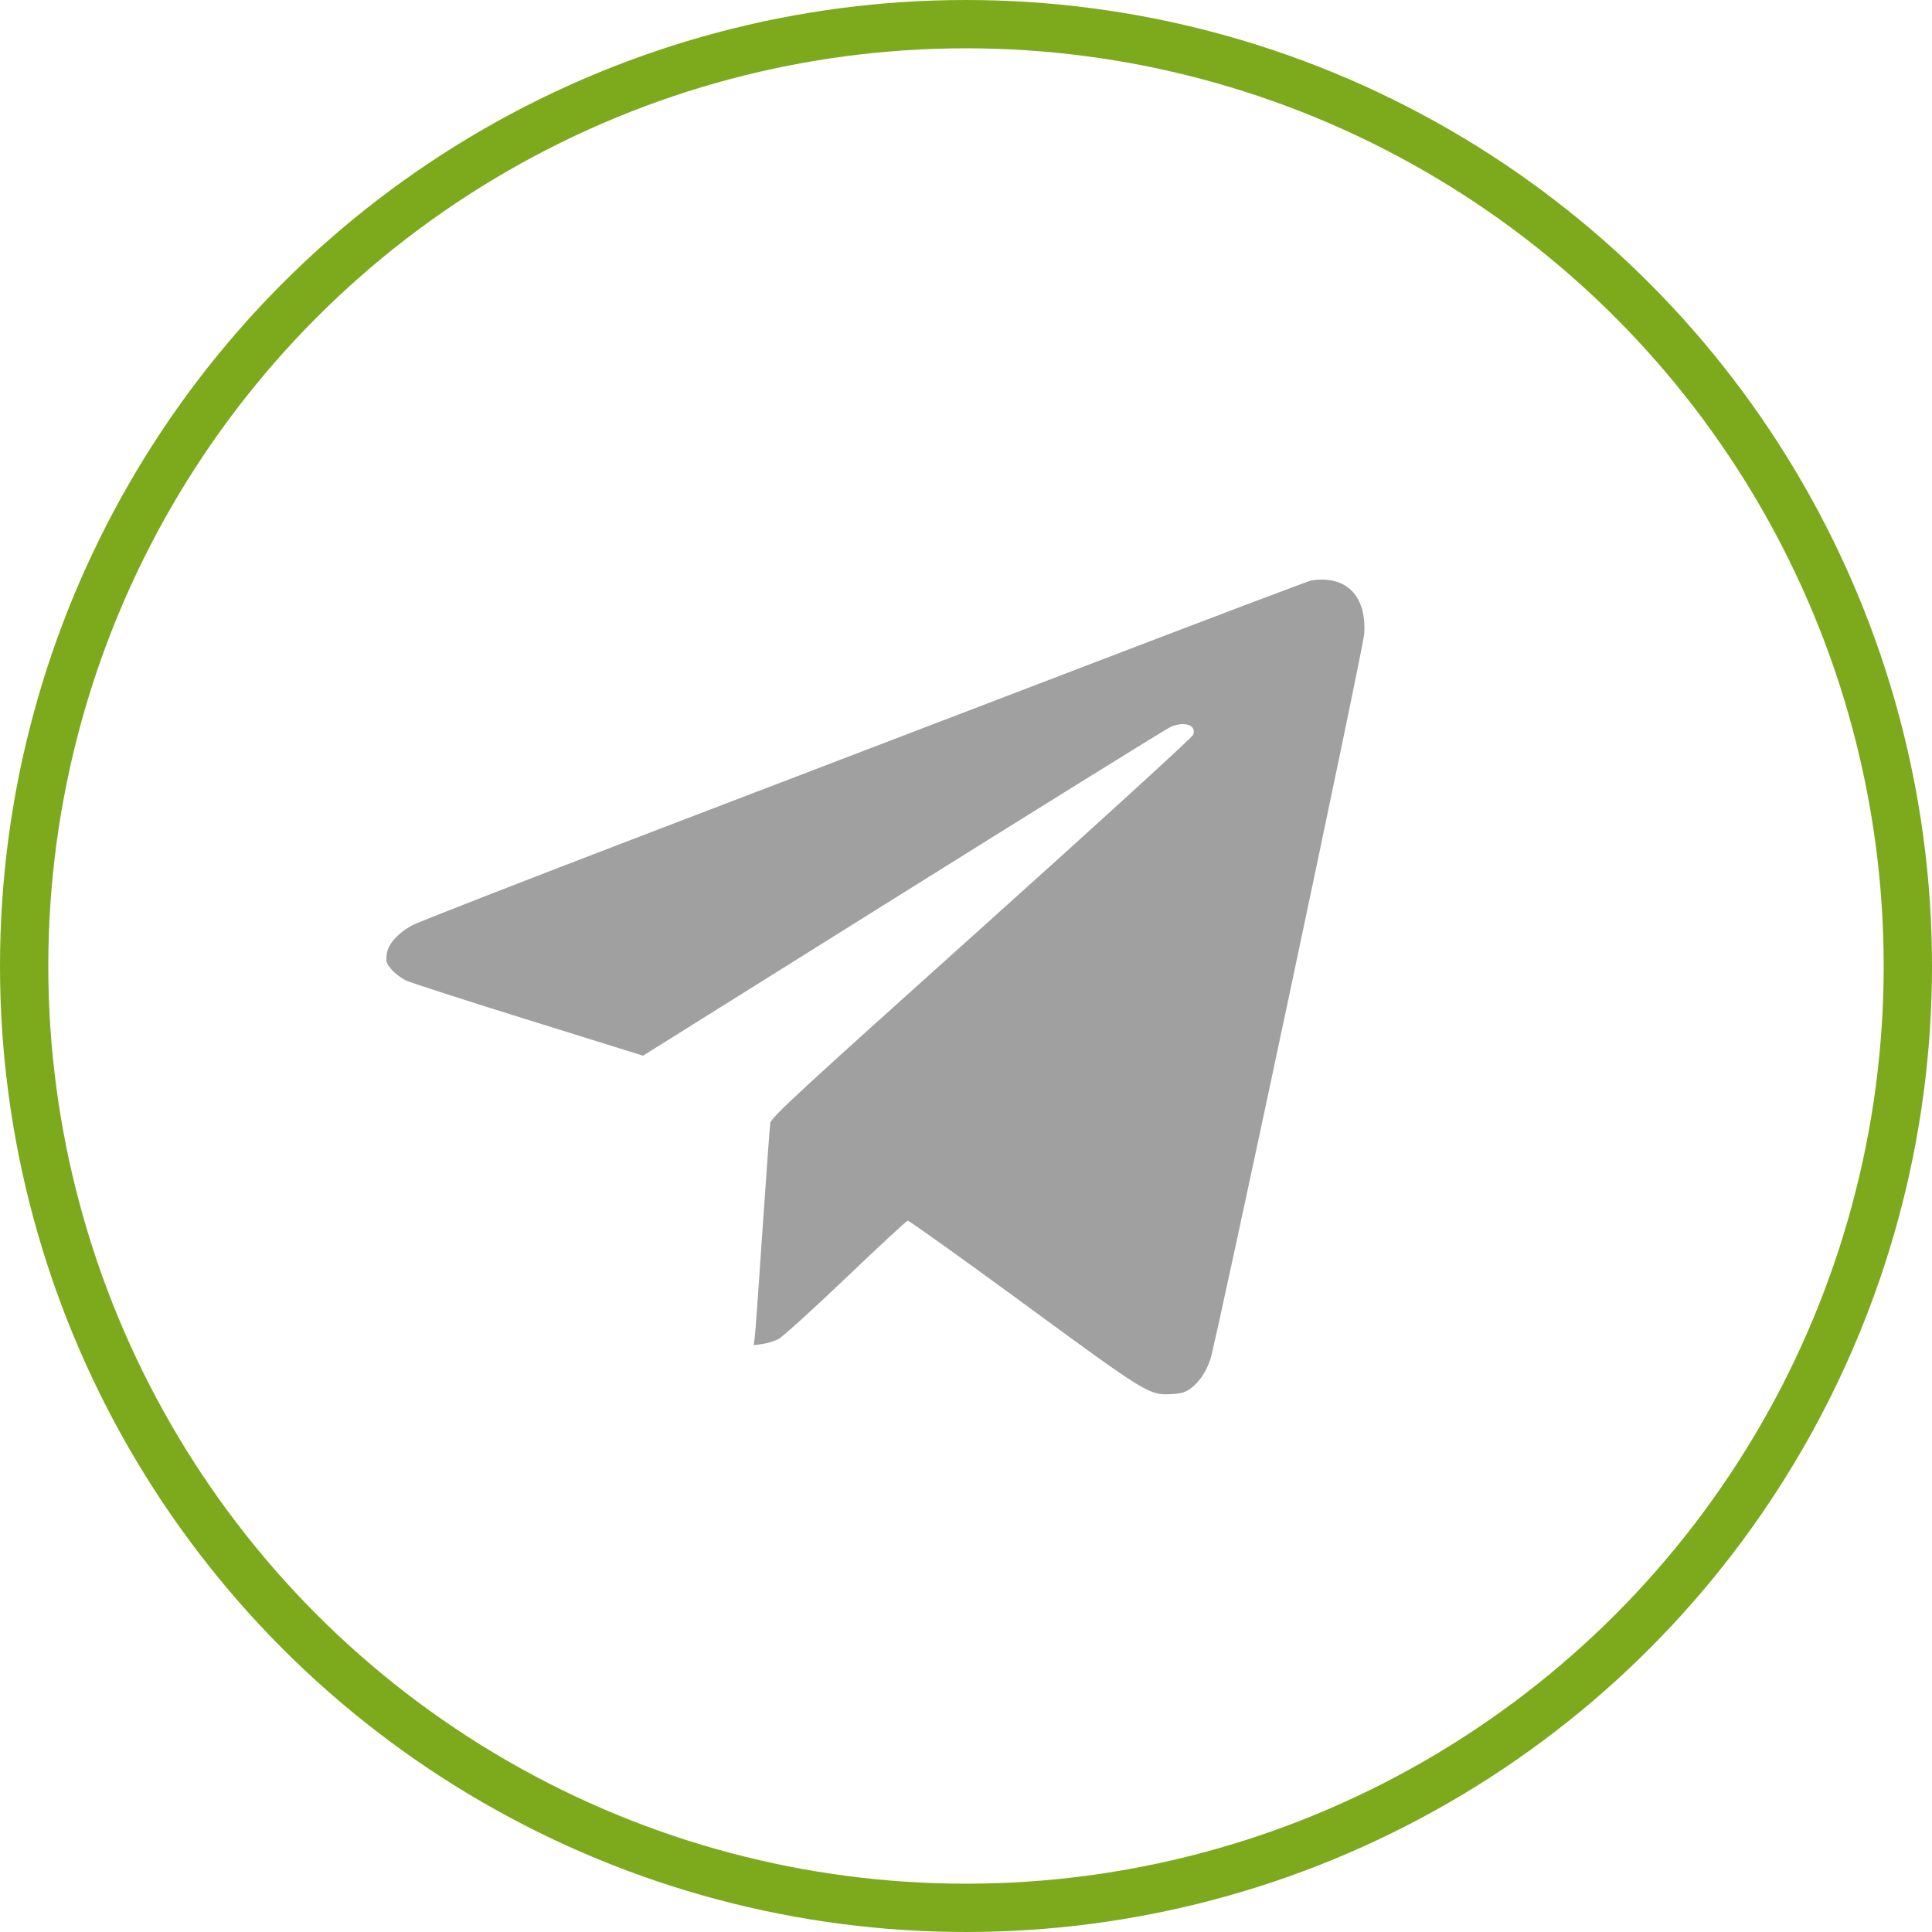
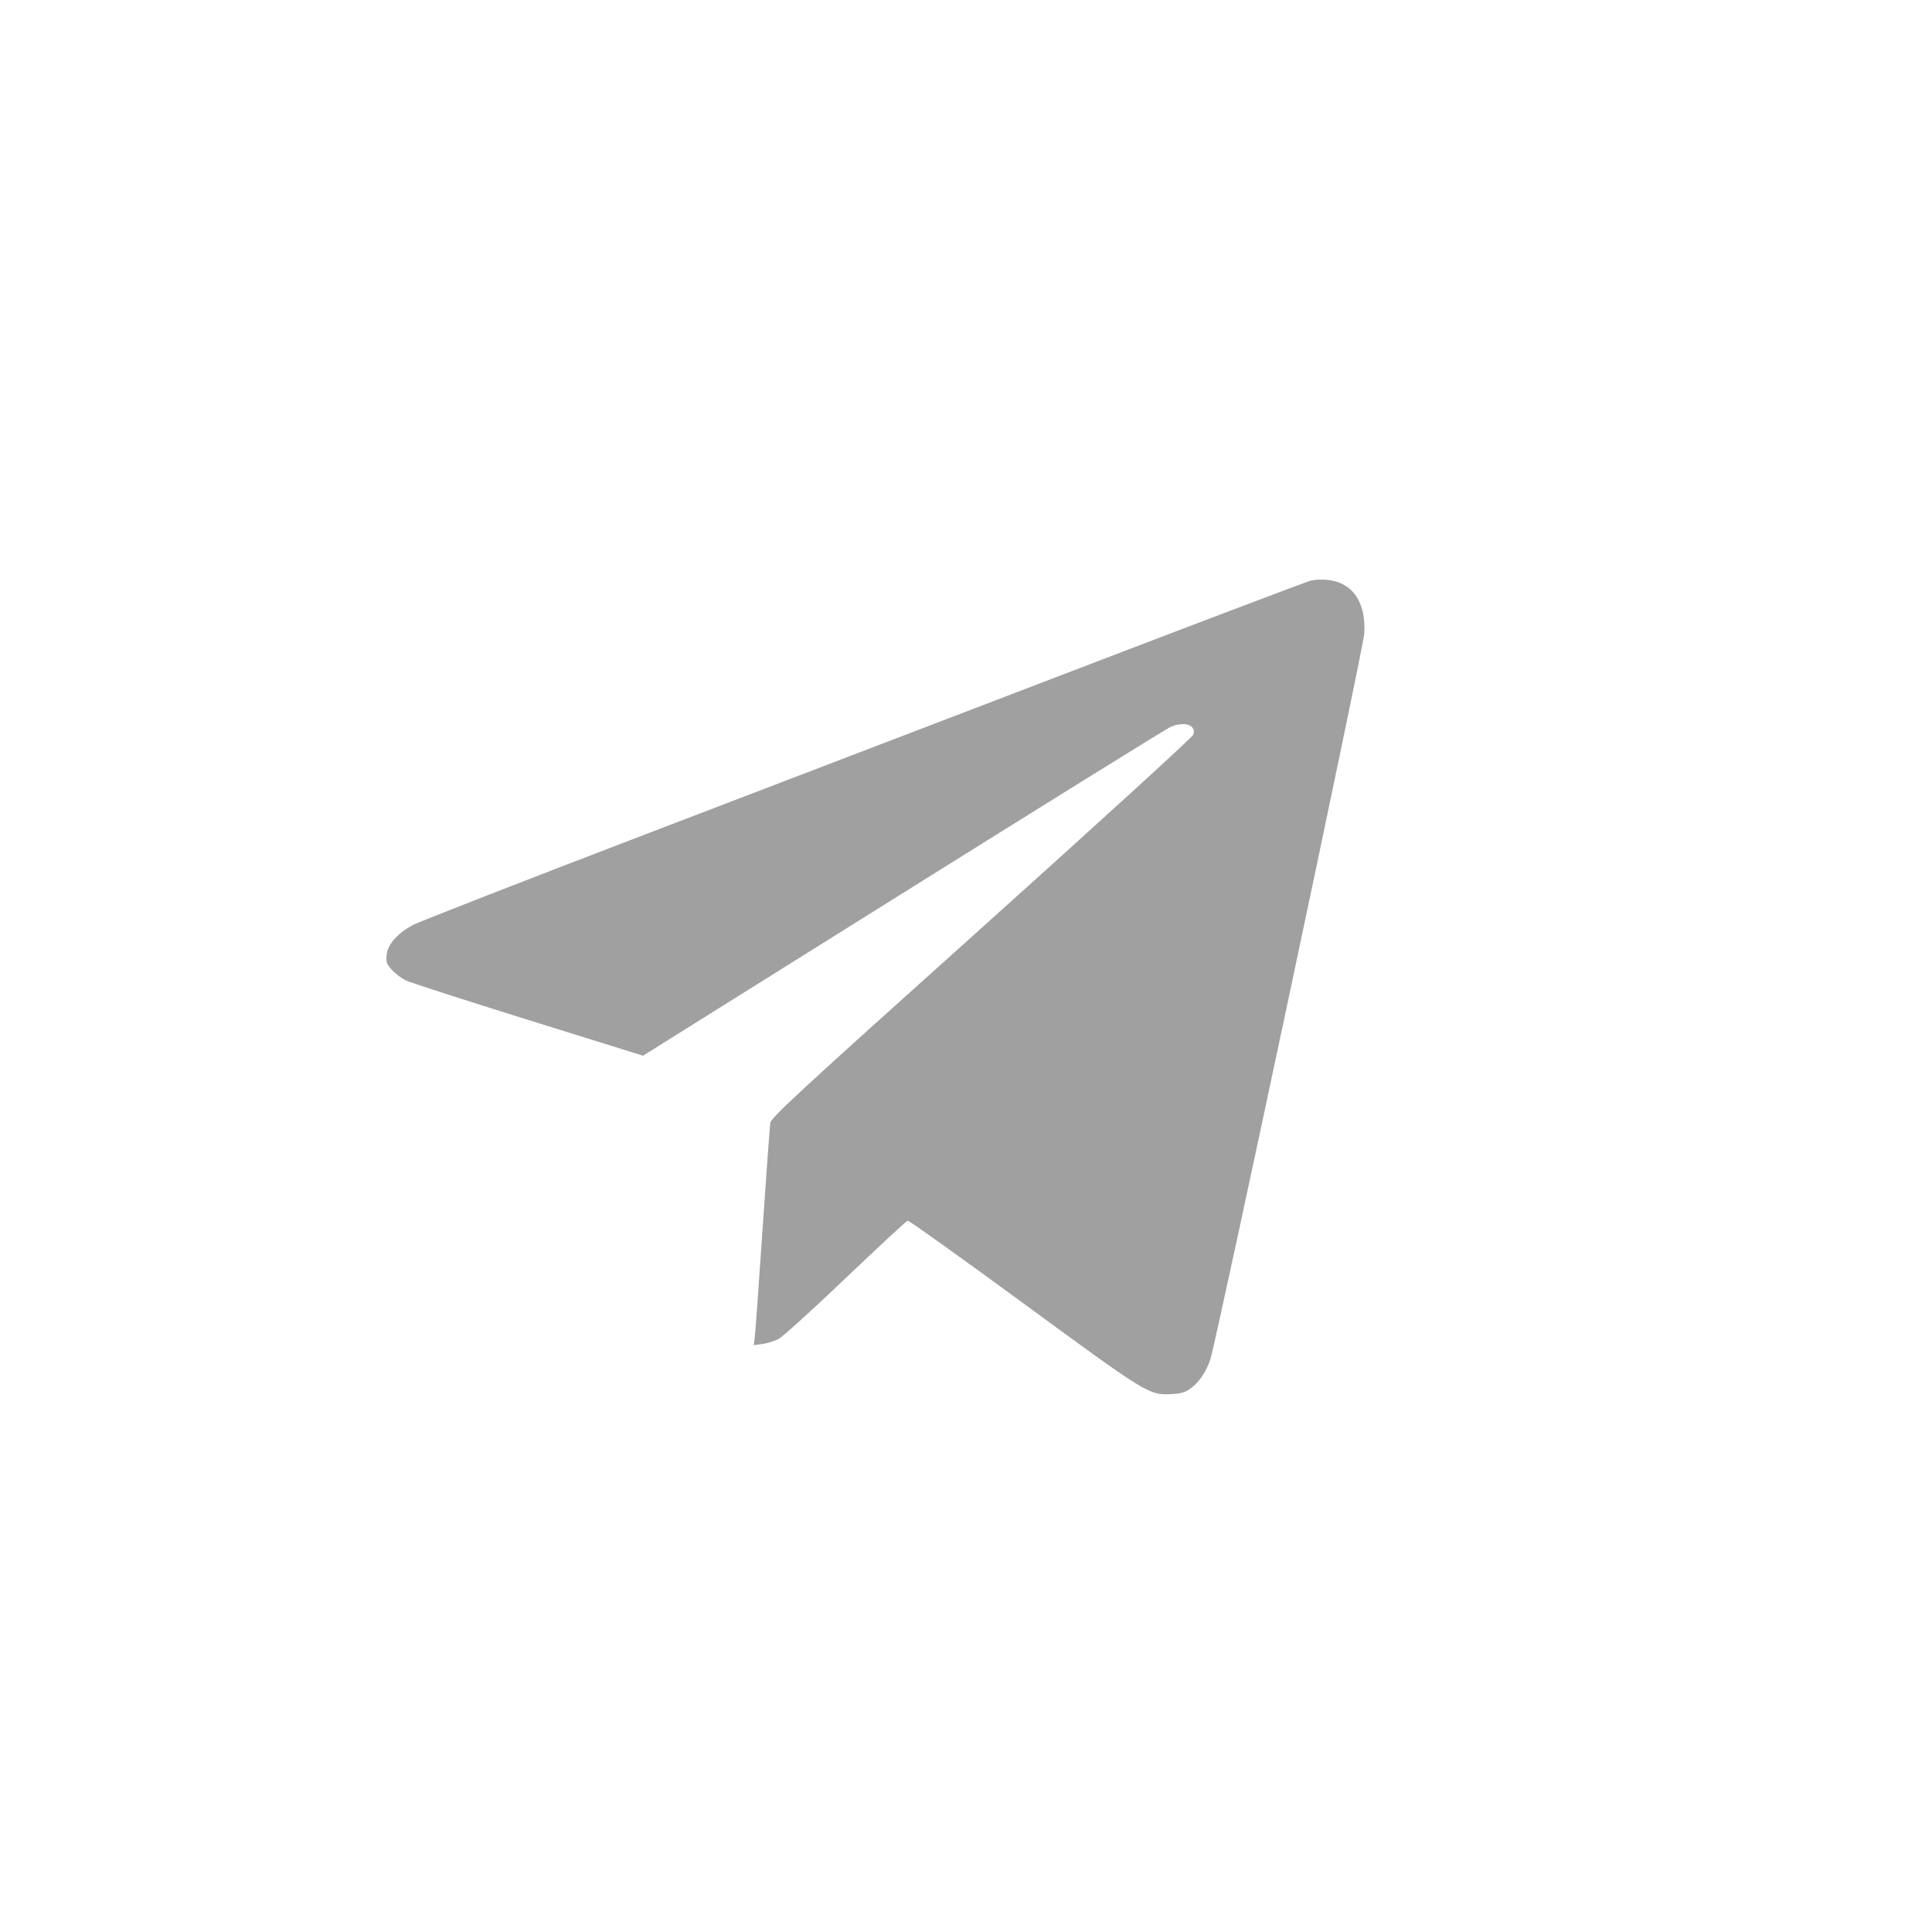
<svg xmlns="http://www.w3.org/2000/svg" width="40" height="40" viewBox="0 0 40 40" fill="none">
-   <circle cx="20" cy="20" r="19.5" stroke="#7CAA1C" />
  <path fill-rule="evenodd" clip-rule="evenodd" d="M27.138 12.021C27.058 12.041 25.015 12.814 22.599 13.739C20.182 14.664 16.073 16.237 13.467 17.234C10.861 18.231 8.64 19.097 8.531 19.159C8.219 19.335 8.03 19.552 8.006 19.761C7.989 19.916 8.001 19.954 8.111 20.078C8.179 20.155 8.314 20.256 8.411 20.302C8.509 20.348 9.651 20.716 10.951 21.121L13.313 21.857L18.711 18.479C21.681 16.621 24.168 15.077 24.238 15.048C24.53 14.926 24.779 15.015 24.703 15.214C24.683 15.268 22.71 17.068 20.318 19.216C16.515 22.629 15.966 23.136 15.948 23.25C15.937 23.321 15.865 24.316 15.787 25.461C15.71 26.605 15.638 27.611 15.626 27.696L15.605 27.851L15.785 27.826C15.884 27.812 16.033 27.766 16.116 27.724C16.2 27.681 16.825 27.115 17.507 26.464C18.188 25.814 18.767 25.278 18.792 25.272C18.818 25.267 19.896 26.037 21.188 26.984C23.759 28.869 23.791 28.888 24.255 28.863C24.468 28.851 24.544 28.827 24.663 28.737C24.834 28.607 24.971 28.401 25.058 28.147C25.18 27.786 28.226 13.431 28.245 13.122C28.287 12.47 28.006 12.059 27.481 12.005C27.372 11.994 27.218 12.001 27.138 12.021Z" fill="#A0A0A0" />
</svg>